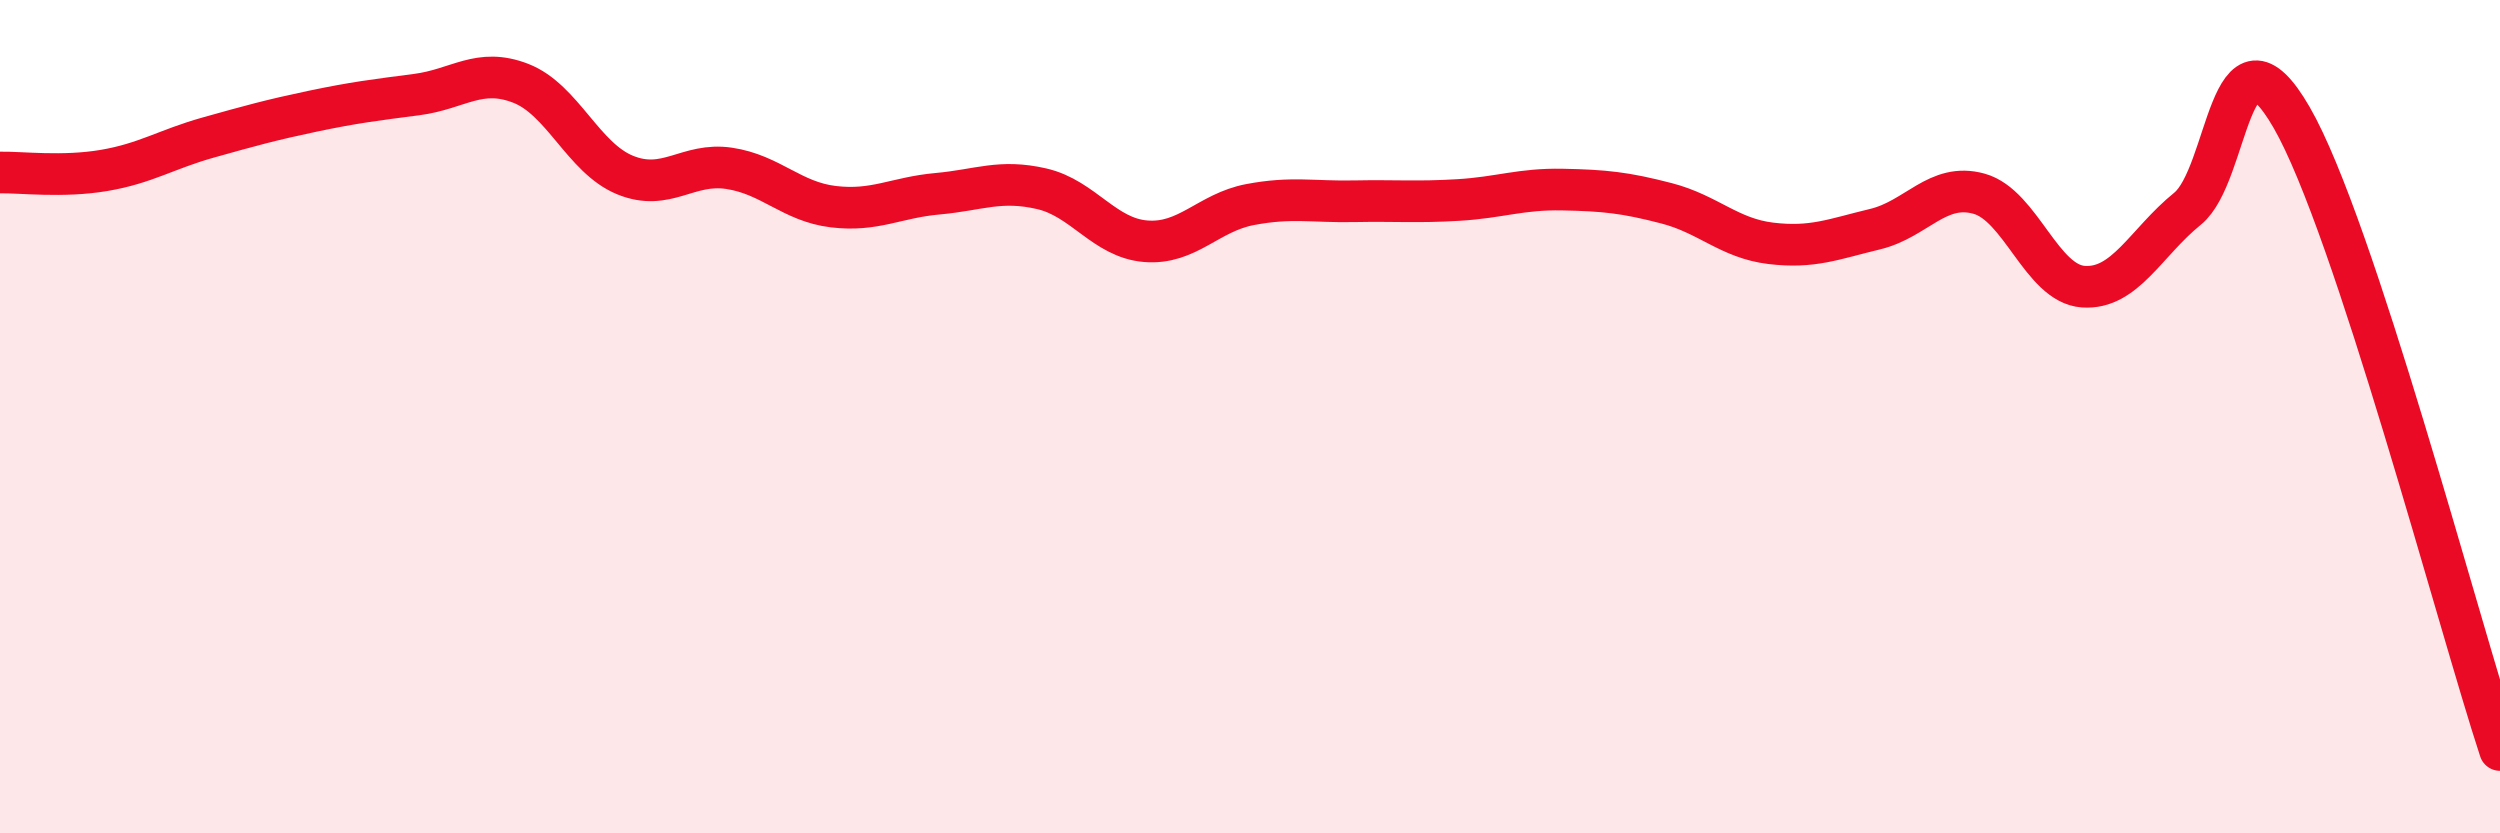
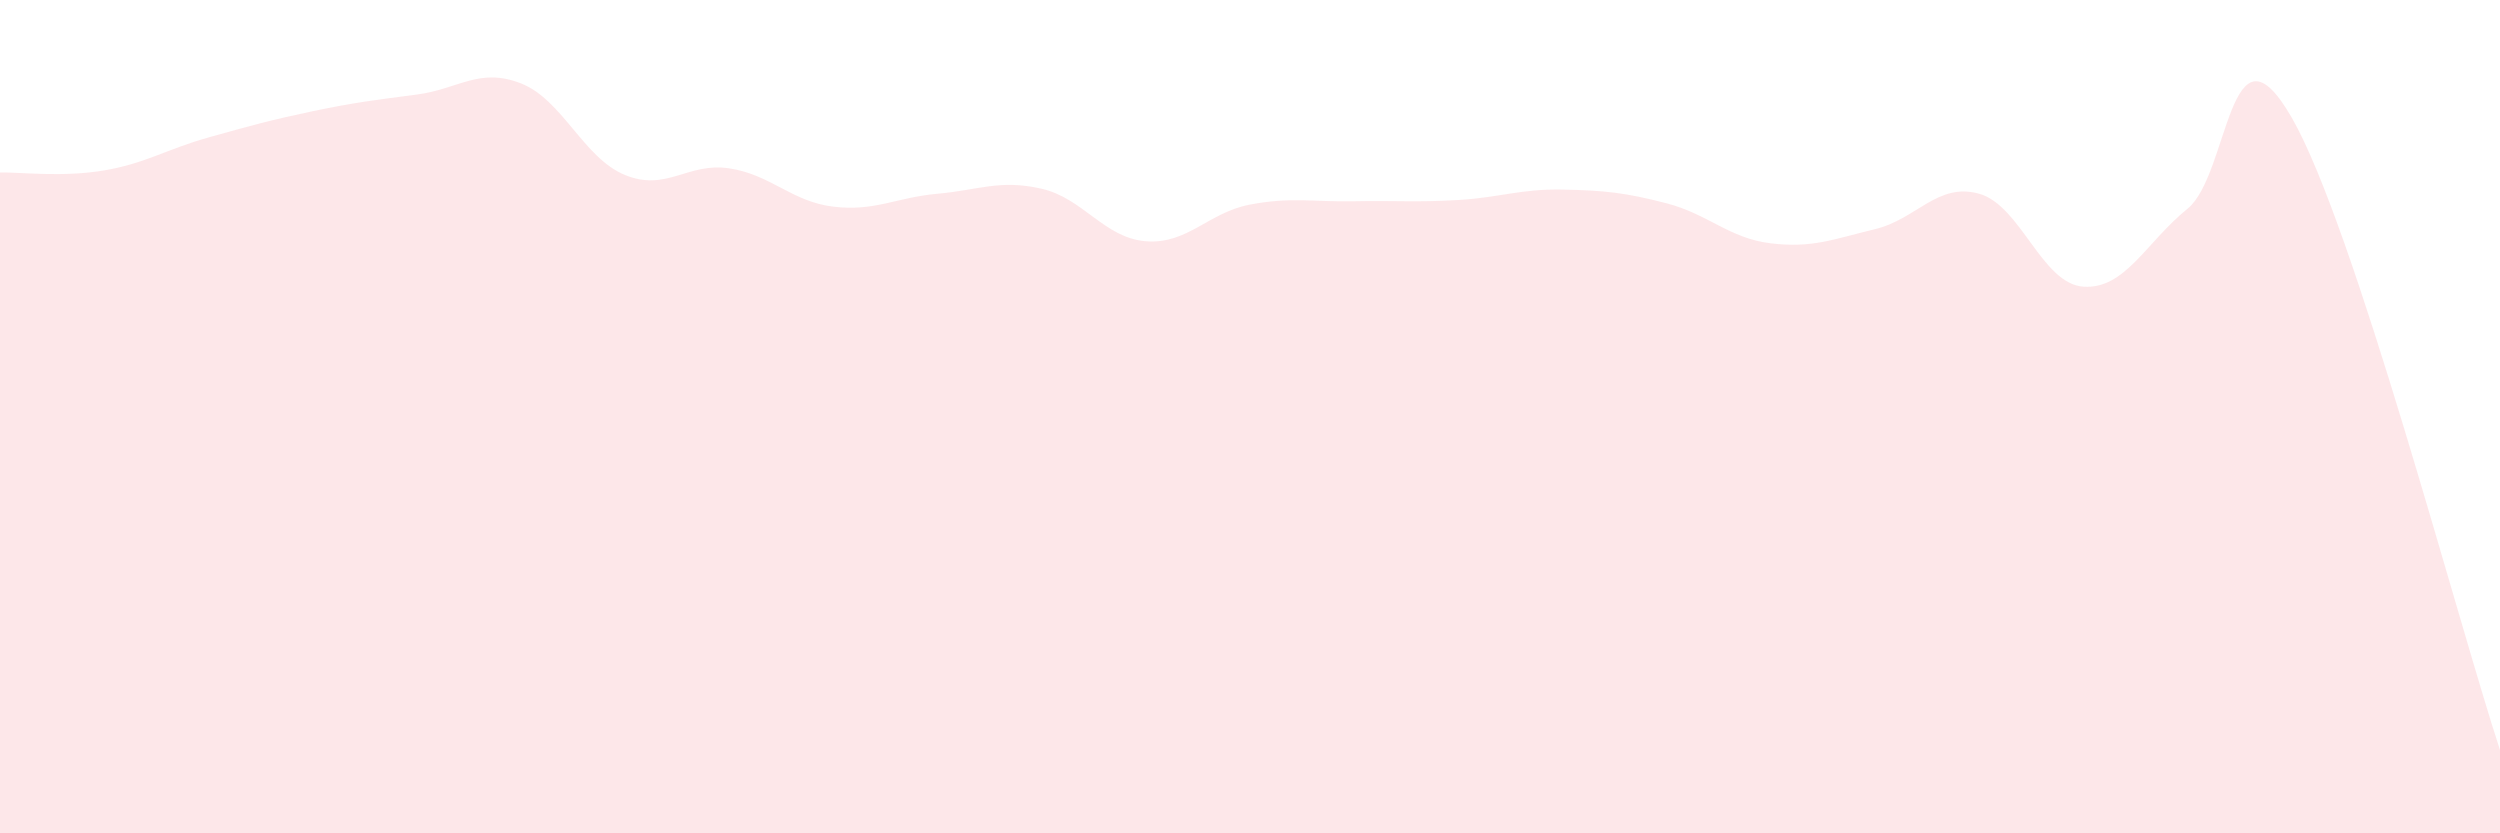
<svg xmlns="http://www.w3.org/2000/svg" width="60" height="20" viewBox="0 0 60 20">
  <path d="M 0,4.14 C 0.5,4.13 1.5,4.26 2.5,4.09 C 3.5,3.92 4,3.58 5,3.3 C 6,3.02 6.5,2.88 7.5,2.67 C 8.5,2.46 9,2.4 10,2.27 C 11,2.14 11.5,1.61 12.5,2 C 13.5,2.39 14,3.79 15,4.2 C 16,4.61 16.5,3.89 17.5,4.04 C 18.5,4.19 19,4.84 20,4.96 C 21,5.08 21.5,4.74 22.5,4.65 C 23.5,4.56 24,4.3 25,4.53 C 26,4.76 26.5,5.71 27.5,5.79 C 28.5,5.87 29,5.1 30,4.91 C 31,4.72 31.5,4.85 32.5,4.83 C 33.5,4.81 34,4.86 35,4.8 C 36,4.74 36.5,4.53 37.5,4.55 C 38.5,4.57 39,4.62 40,4.88 C 41,5.14 41.5,5.72 42.5,5.84 C 43.5,5.96 44,5.74 45,5.5 C 46,5.26 46.5,4.37 47.5,4.65 C 48.5,4.93 49,6.81 50,6.88 C 51,6.95 51.5,5.82 52.5,5.01 C 53.5,4.2 53.5,0.22 55,2.82 C 56.5,5.42 59,14.96 60,18L60 20L0 20Z" fill="#EB0A25" opacity="0.1" stroke-linecap="round" stroke-linejoin="round" />
-   <path d="M 0,4.14 C 0.5,4.13 1.5,4.26 2.5,4.09 C 3.5,3.92 4,3.58 5,3.3 C 6,3.02 6.5,2.88 7.5,2.67 C 8.5,2.46 9,2.4 10,2.27 C 11,2.14 11.5,1.61 12.5,2 C 13.5,2.39 14,3.79 15,4.2 C 16,4.61 16.5,3.89 17.5,4.04 C 18.5,4.19 19,4.84 20,4.96 C 21,5.08 21.5,4.74 22.5,4.65 C 23.5,4.56 24,4.3 25,4.53 C 26,4.76 26.5,5.71 27.5,5.79 C 28.5,5.87 29,5.1 30,4.91 C 31,4.72 31.5,4.85 32.5,4.83 C 33.5,4.81 34,4.86 35,4.8 C 36,4.74 36.5,4.53 37.5,4.55 C 38.5,4.57 39,4.62 40,4.88 C 41,5.14 41.5,5.72 42.5,5.84 C 43.5,5.96 44,5.74 45,5.5 C 46,5.26 46.5,4.37 47.5,4.65 C 48.5,4.93 49,6.81 50,6.88 C 51,6.95 51.5,5.82 52.5,5.01 C 53.5,4.2 53.5,0.22 55,2.82 C 56.5,5.42 59,14.96 60,18" stroke="#EB0A25" stroke-width="1" fill="none" stroke-linecap="round" stroke-linejoin="round" />
</svg>